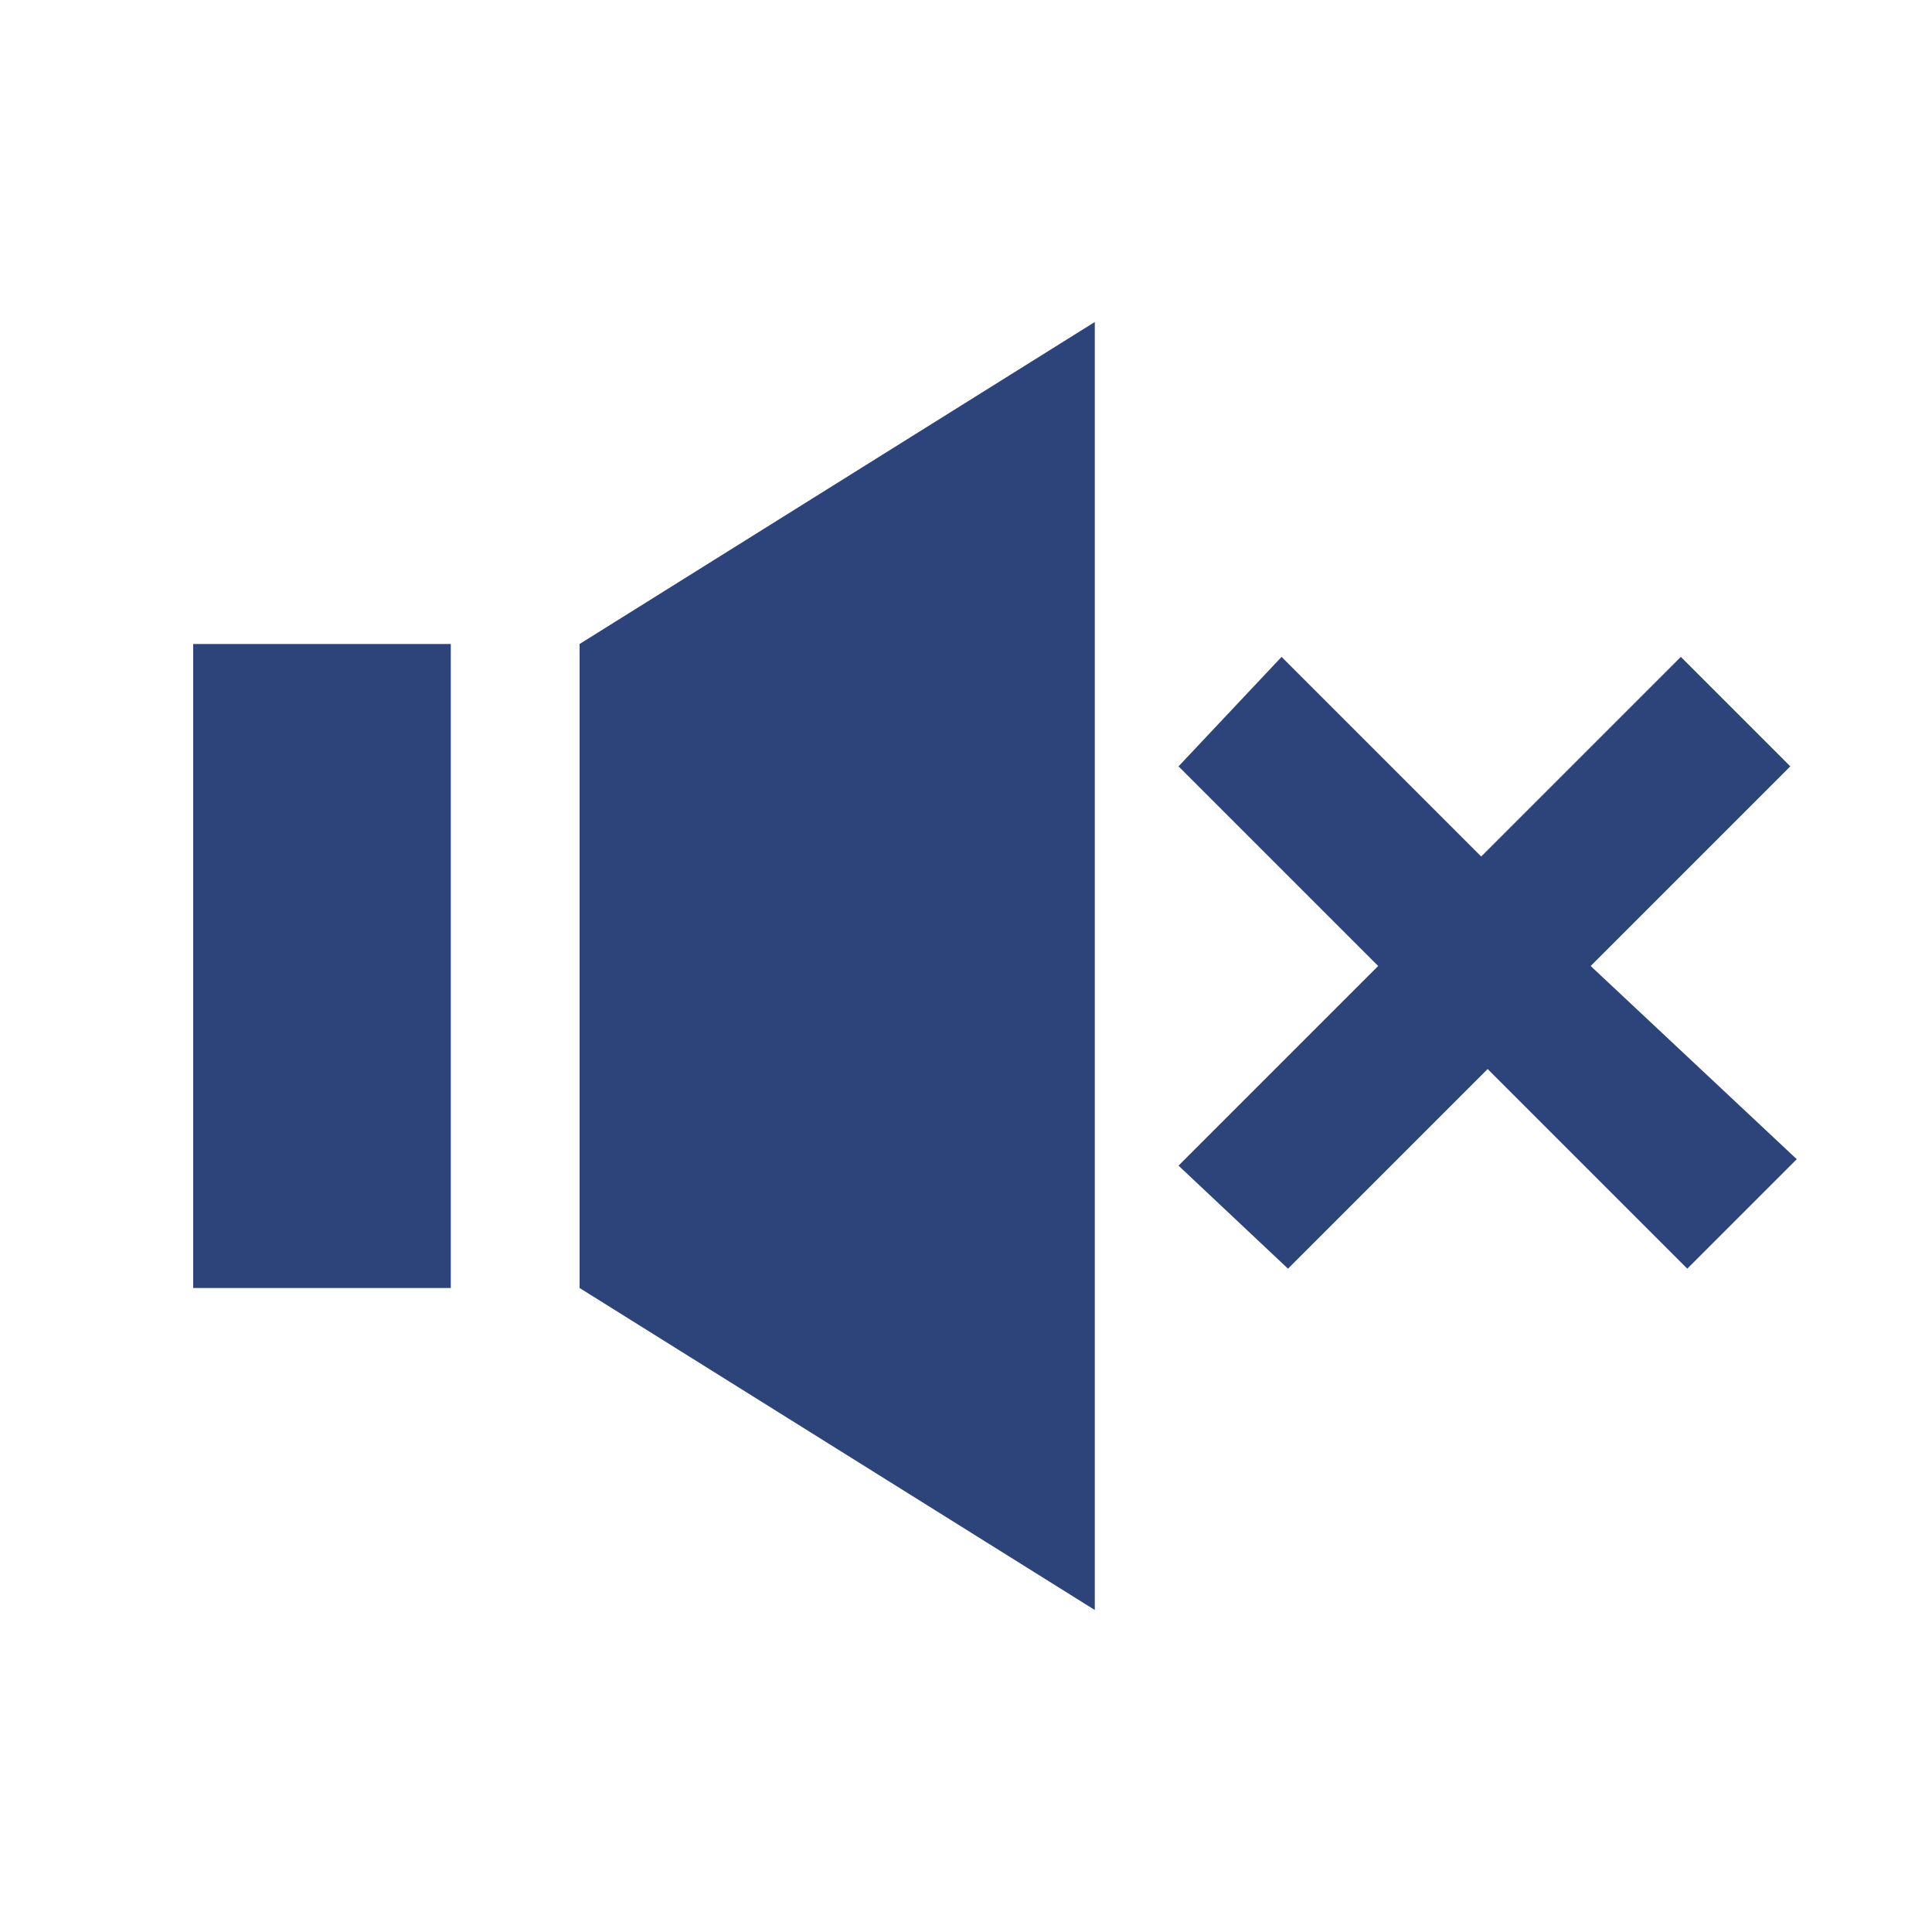
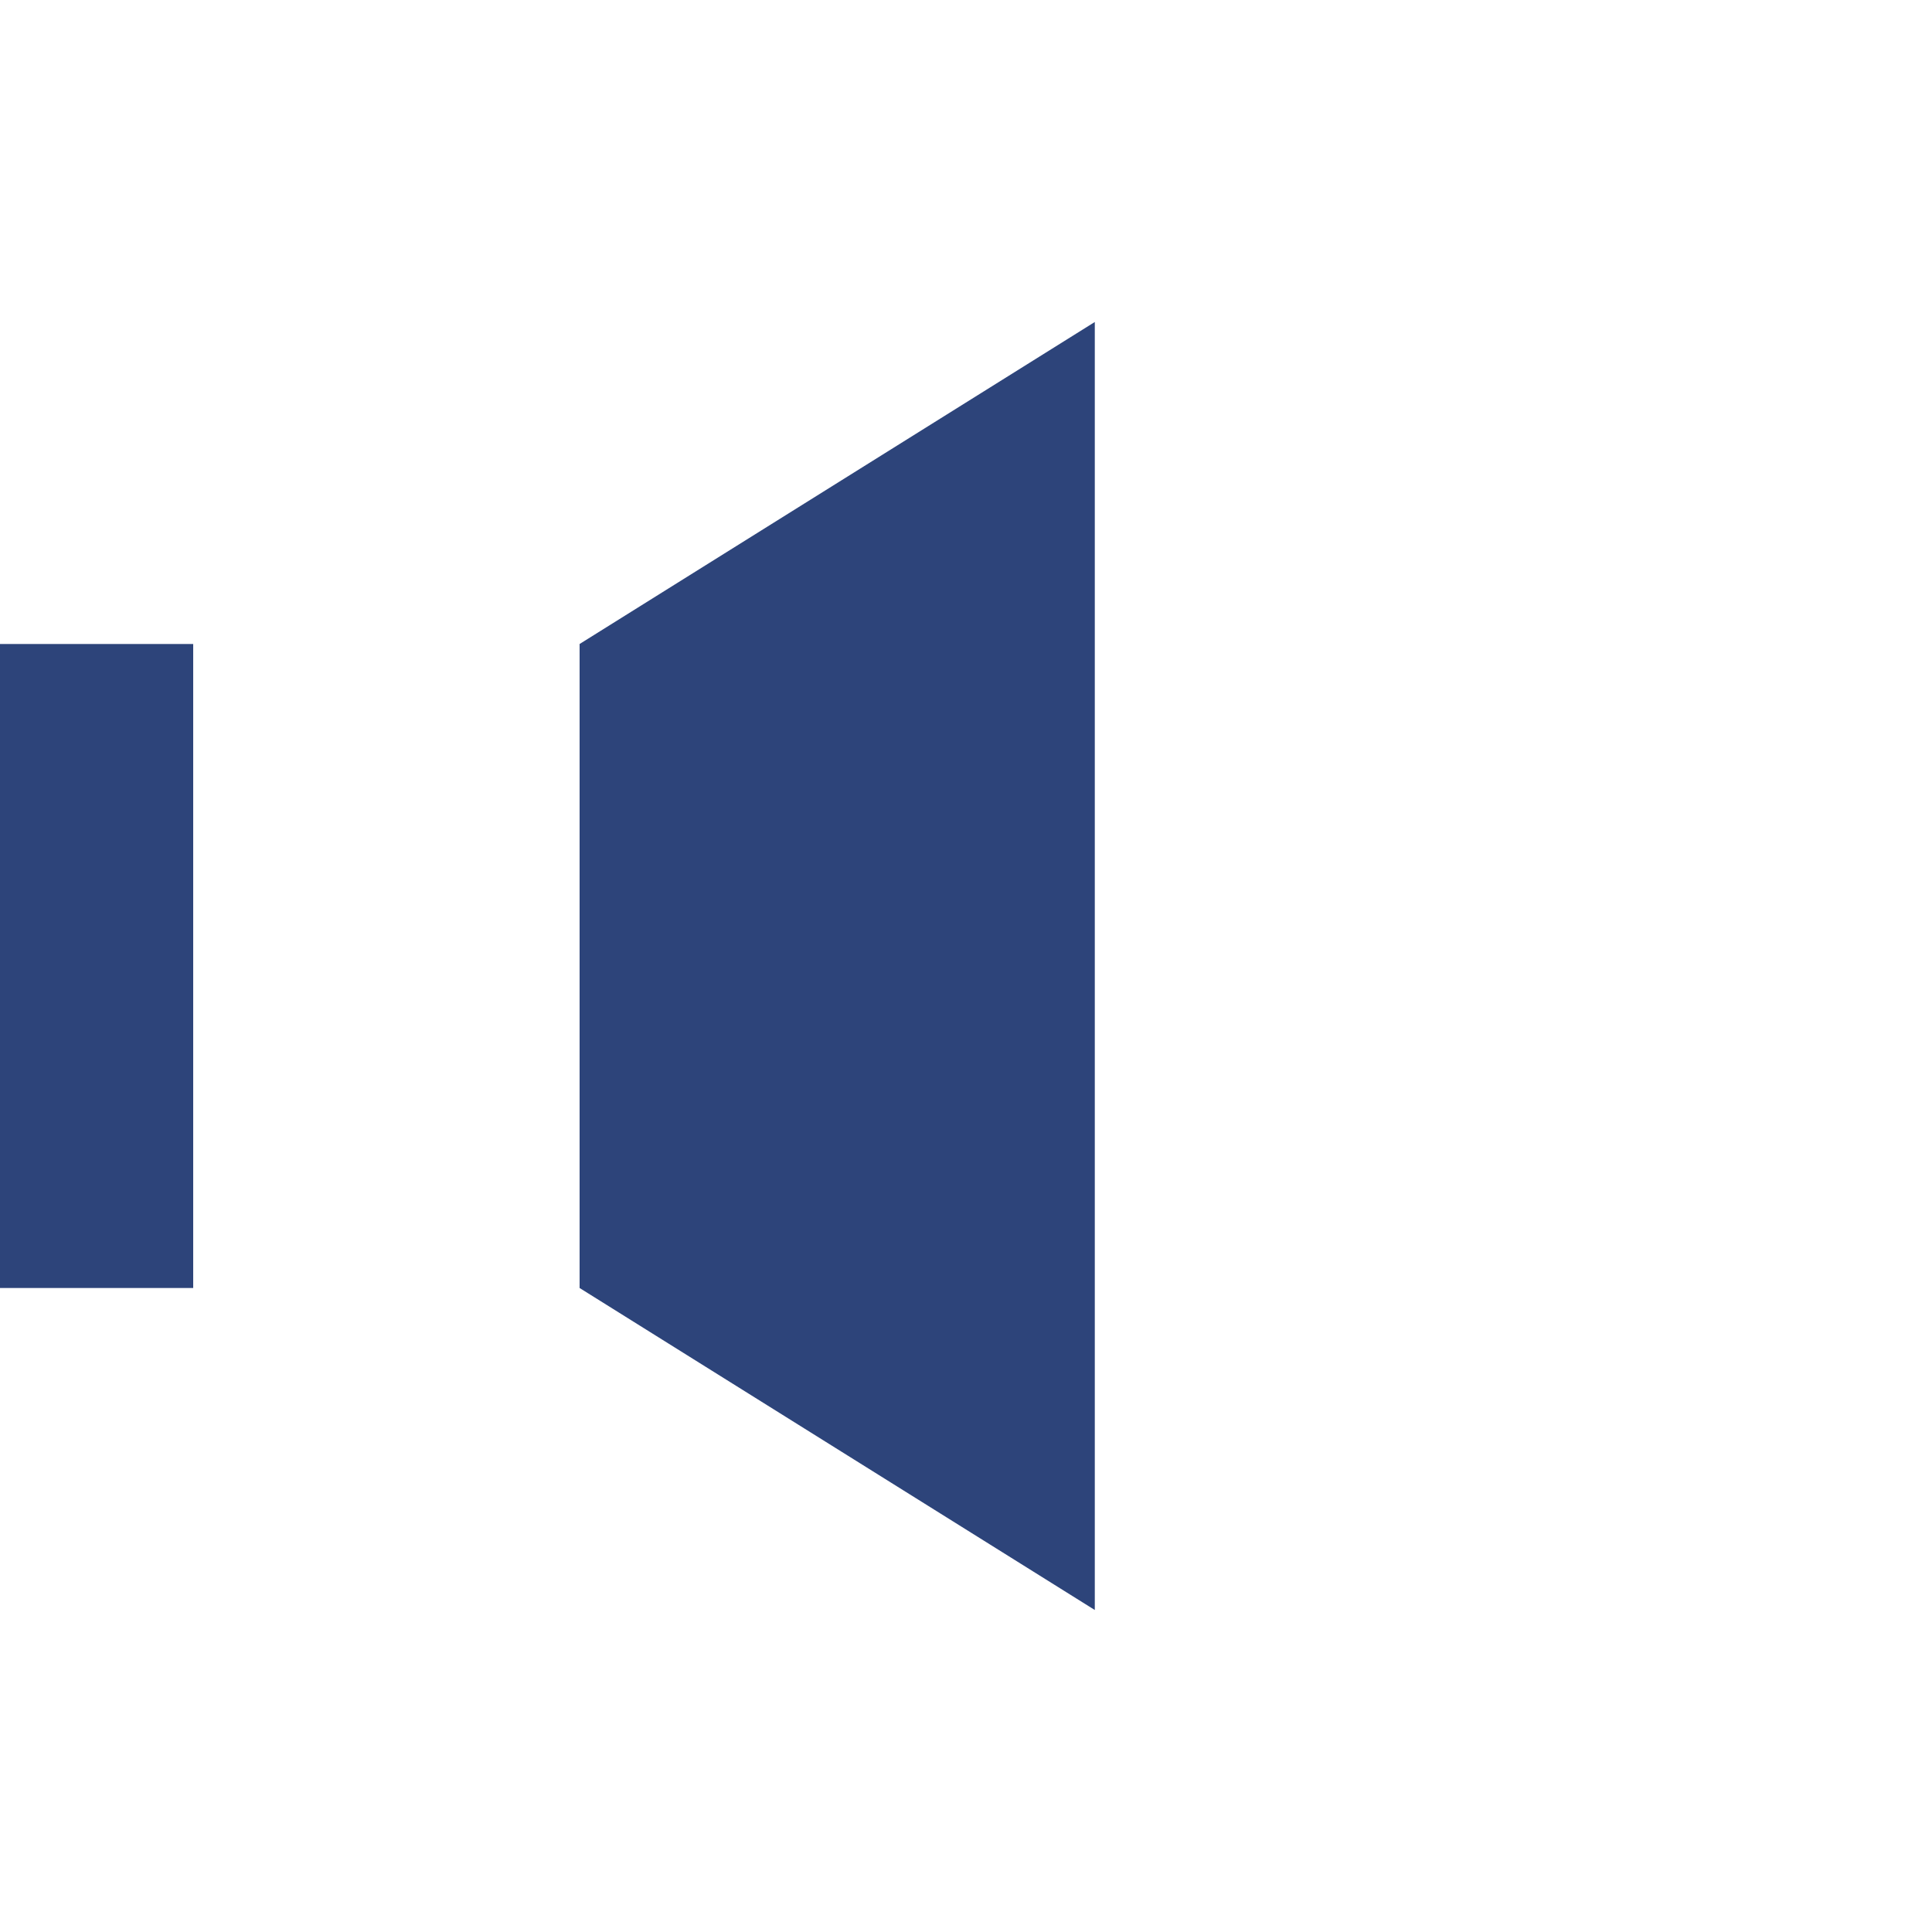
<svg xmlns="http://www.w3.org/2000/svg" version="1.1" id="レイヤー_1" x="0px" y="0px" viewBox="0 0 30 30" style="enable-background:new 0 0 30 30;" xml:space="preserve">
  <style type="text/css">
	.st0{fill:#2D447A;}
	.st1{fill:none;}
</style>
  <g transform="translate(-2470 -5048)">
-     <path class="st0" d="M2494.7,5063l3.1-3.1l-1.7-1.7l-3.1,3.1l-3.1-3.1l-1.6,1.7l3.1,3.1l-3.1,3.1l1.7,1.6l3.1-3.1l3.1,3.1l1.7-1.7   L2494.7,5063L2494.7,5063z" />
    <rect x="2470" y="5048" class="st1" width="30" height="30" />
-     <path class="st0" d="M2479,5058l8-5v20l-8-5V5058z M2473,5068h4v-10h-4V5068z" />
+     <path class="st0" d="M2479,5058l8-5v20l-8-5V5058z M2473,5068v-10h-4V5068z" />
  </g>
</svg>